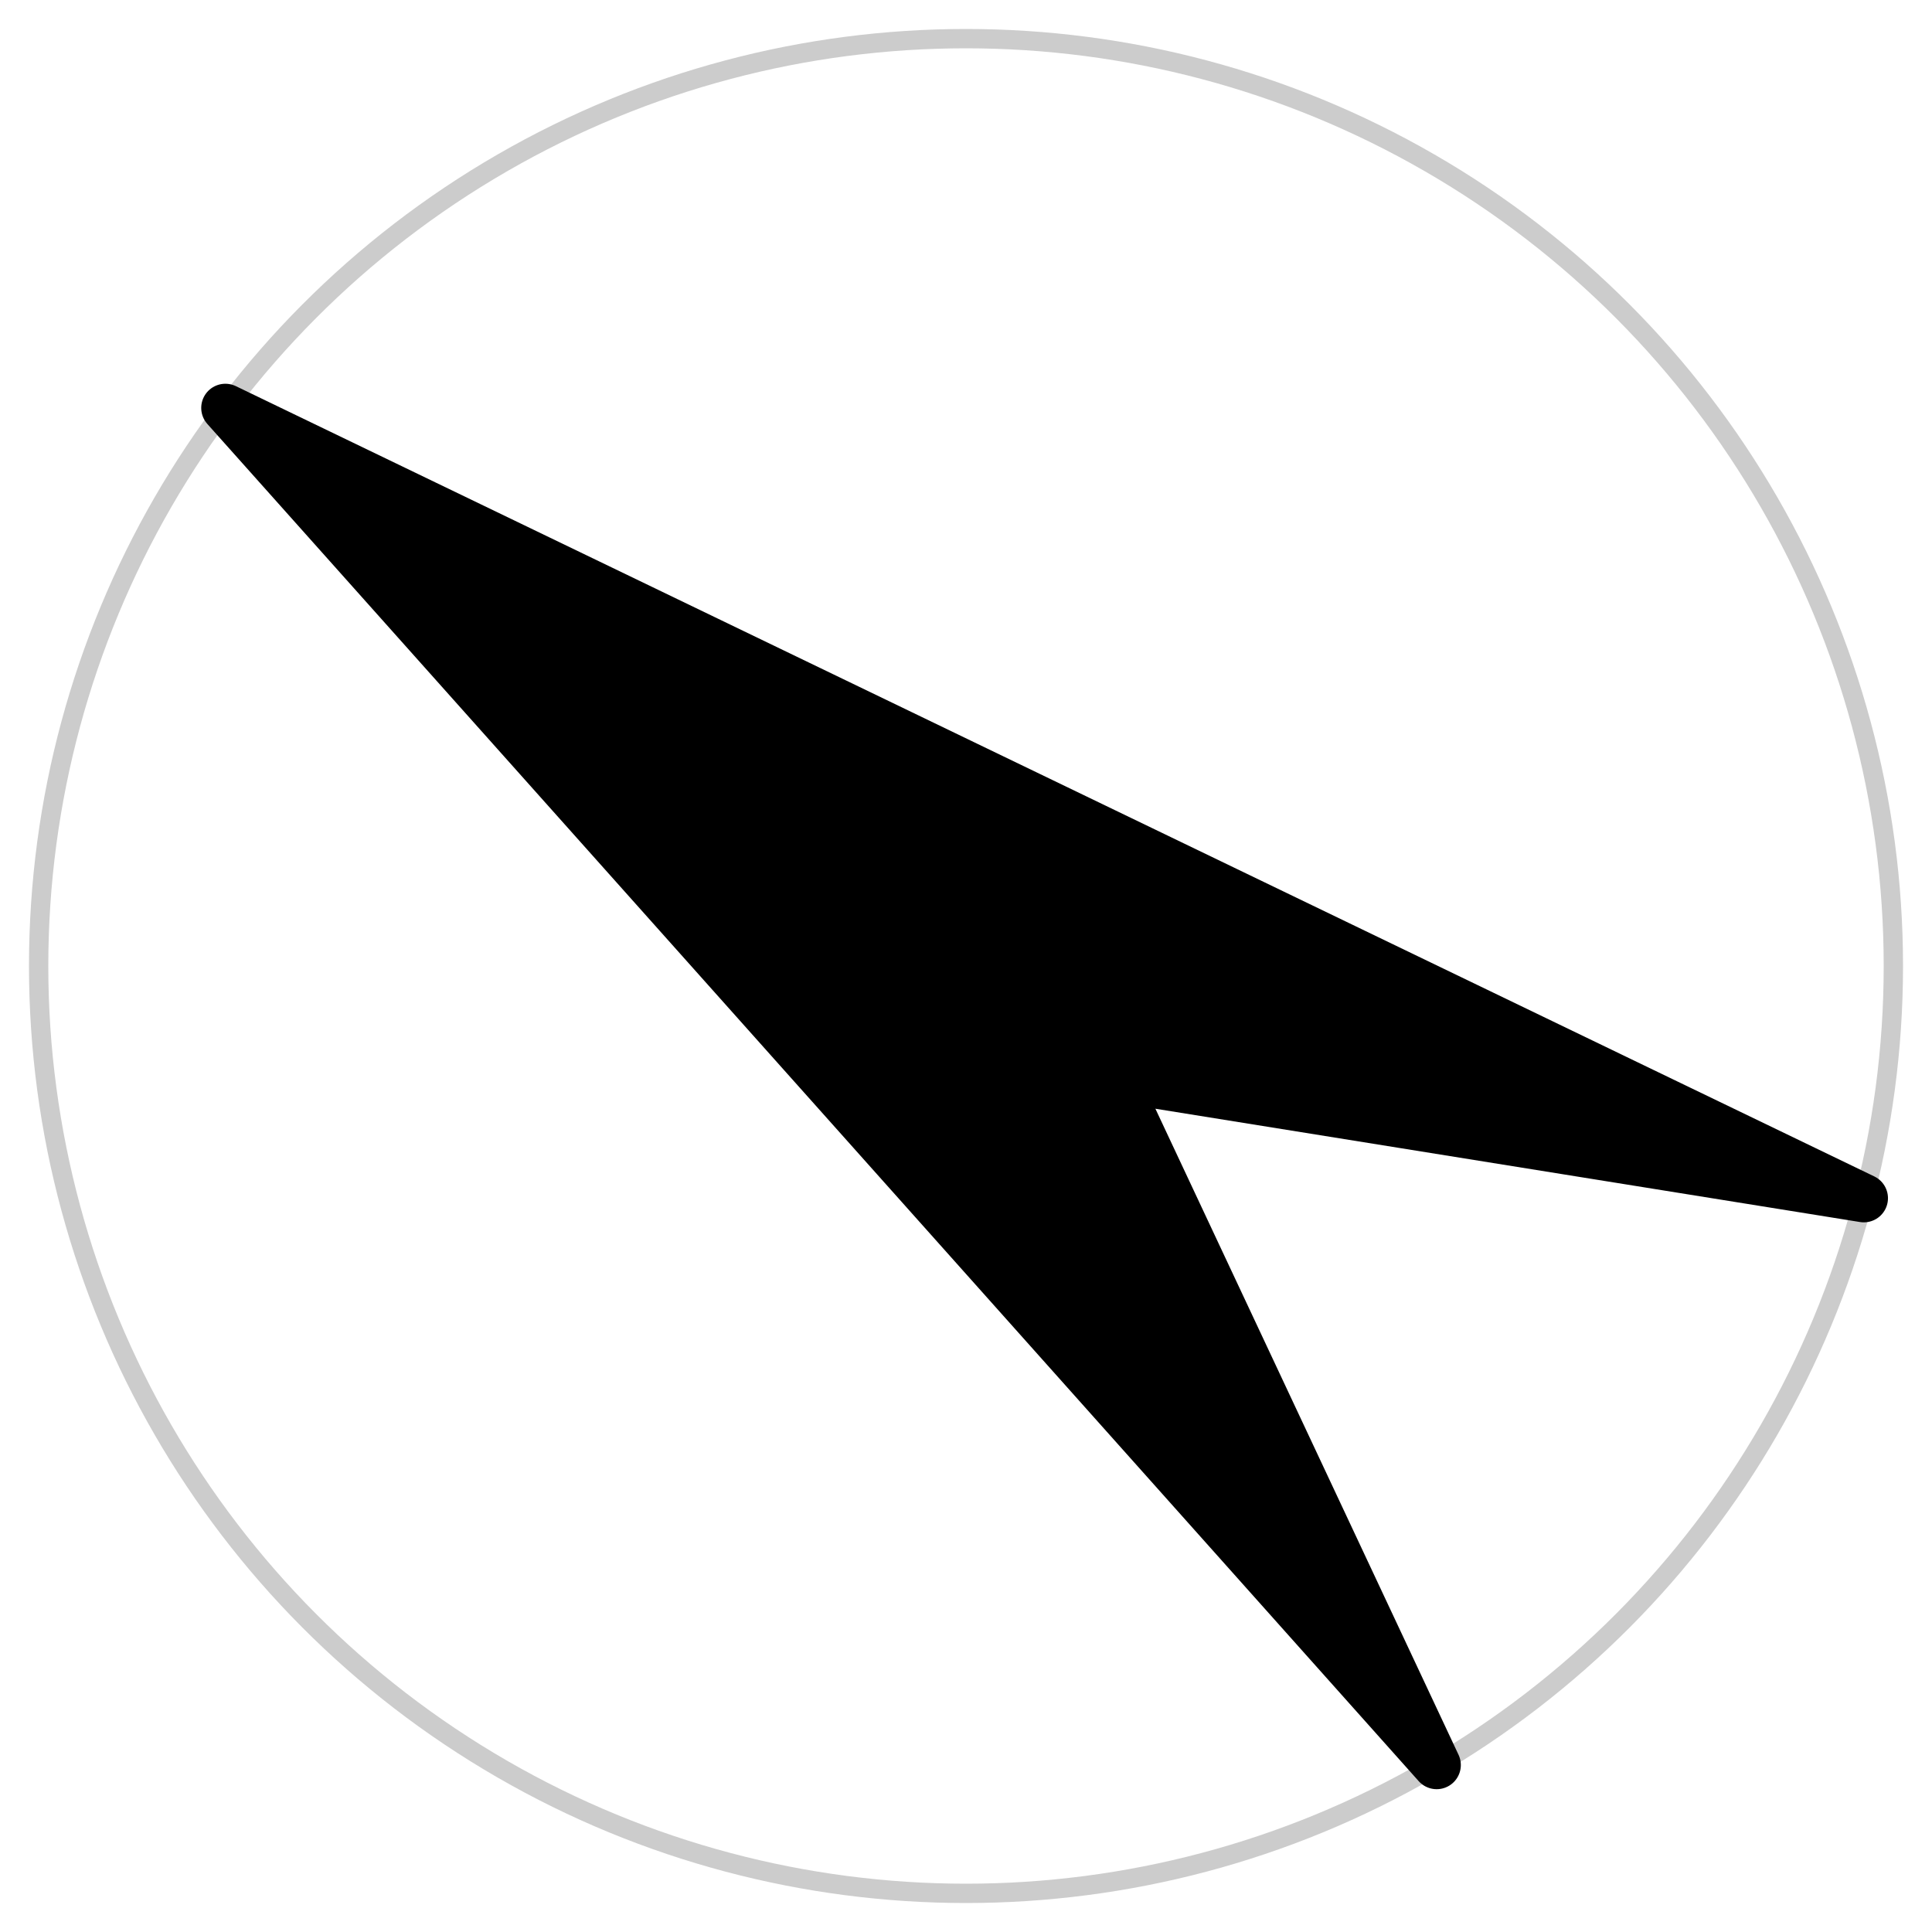
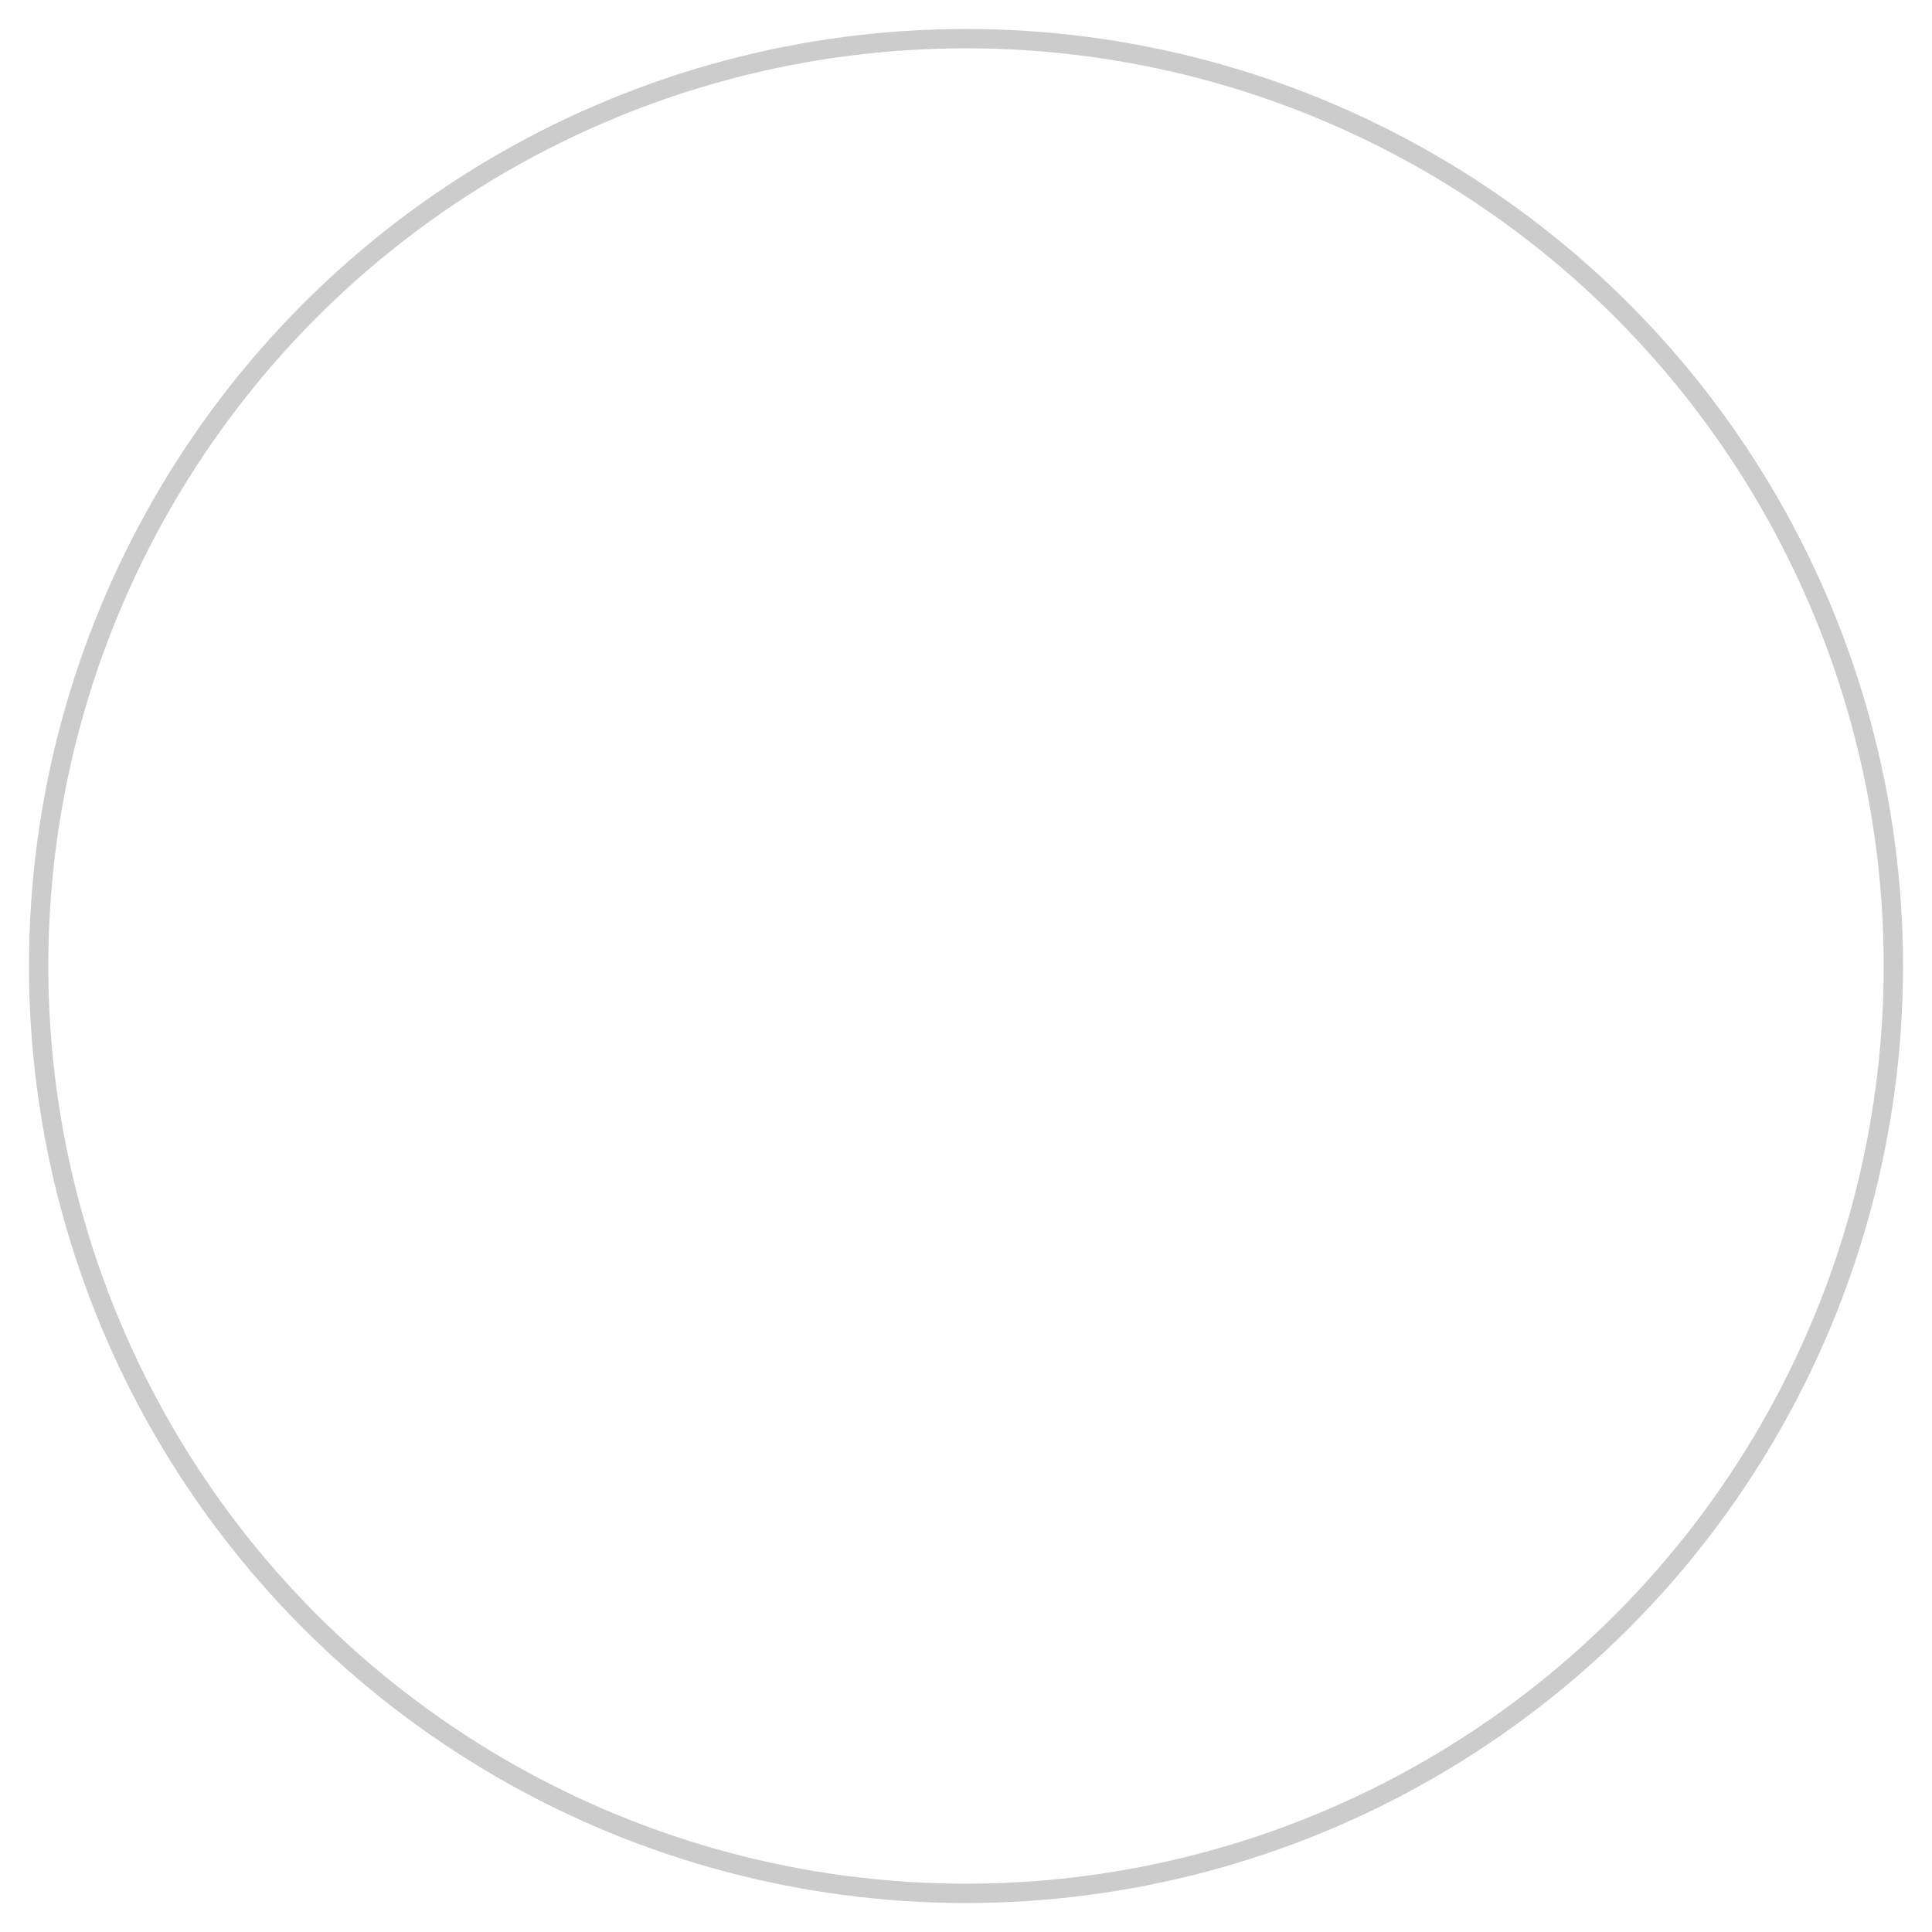
<svg xmlns="http://www.w3.org/2000/svg" version="1.1" x="0" y="0" viewBox="0 0 200 200" preserveAspectRatio="xMaxYMid meet" xml:space="preserve">
  <circle cx="100" cy="100" r="96" stroke="#CCC" stroke-width="2" fill="none" />
-   <path d="M23.331,42.226 L192.942,124.036 115.334,111.555 148.724,182.716 23.331,42.226 Z" stroke="#000" stroke-width="5" stroke-linejoin="round" fill="#000" />
</svg>